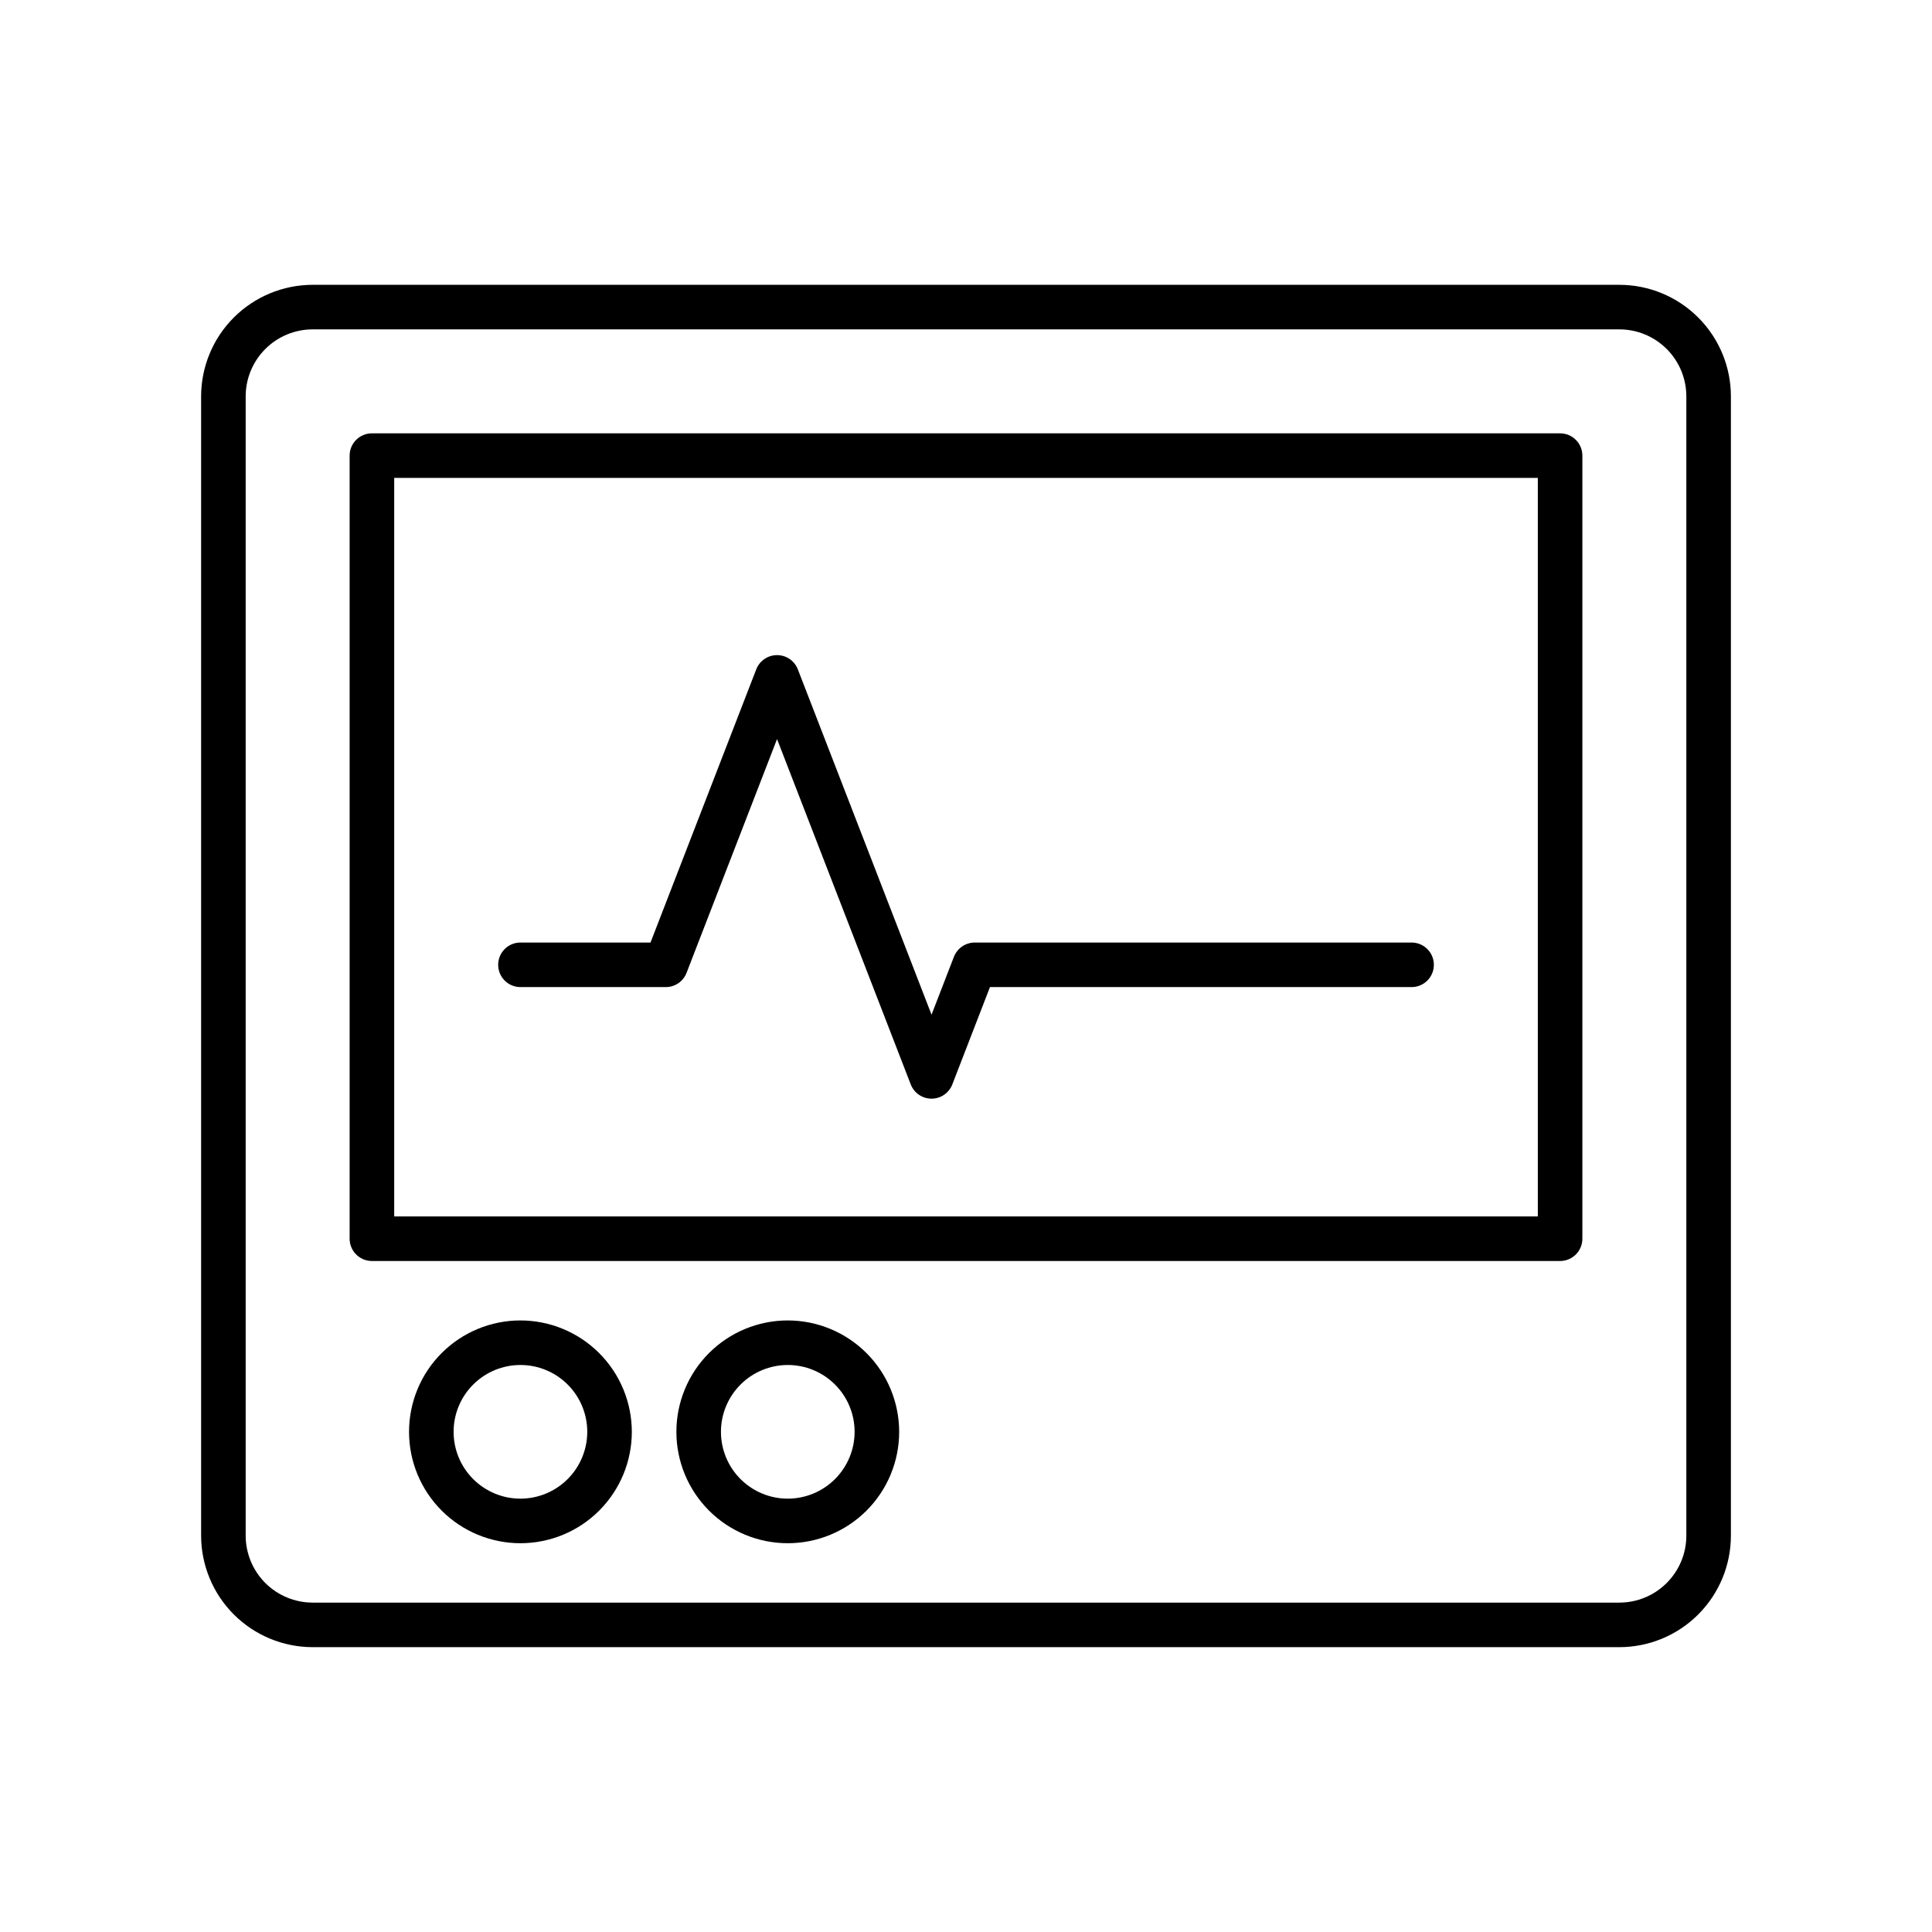
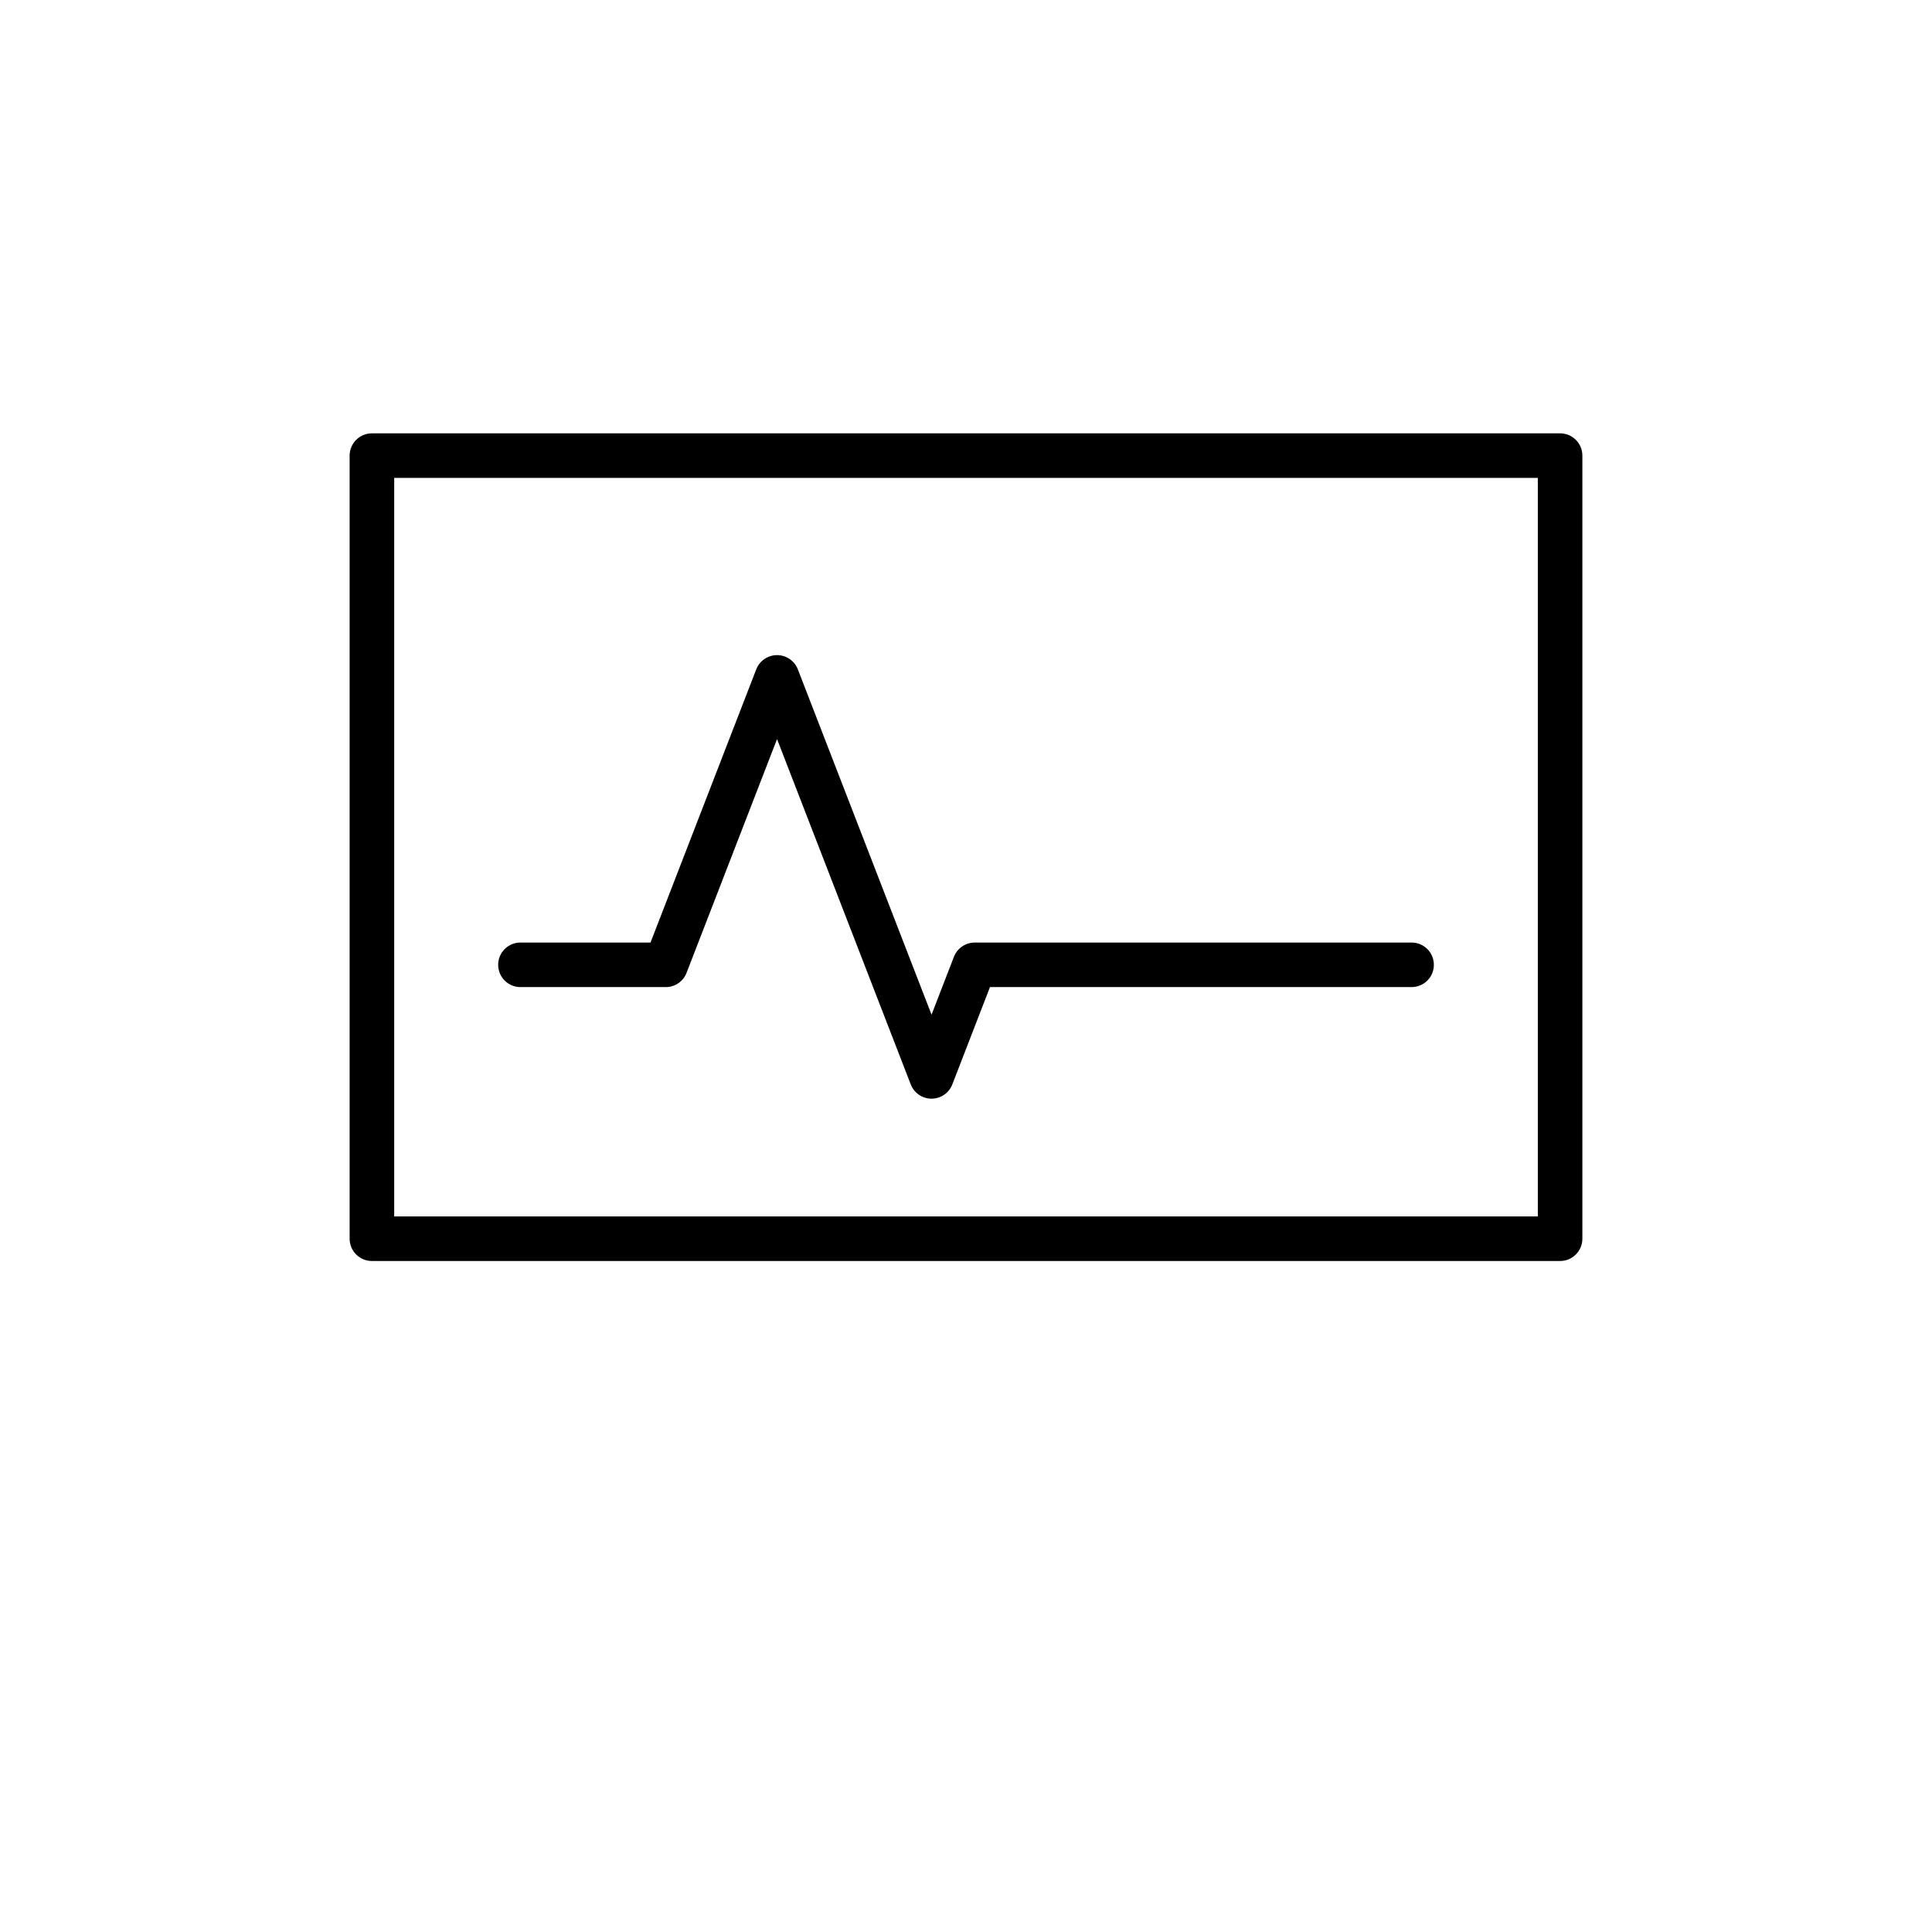
<svg xmlns="http://www.w3.org/2000/svg" fill="#000000" width="800px" height="800px" version="1.1" viewBox="144 144 512 512">
  <g>
-     <path d="m573.16 219.48h-346.31c-7.832 0.008-15.344 3.125-20.887 8.664-5.539 5.539-8.656 13.051-8.664 20.887v301.94c0.012 7.836 3.129 15.344 8.668 20.883 5.539 5.539 13.051 8.652 20.883 8.66h346.31c7.832-0.008 15.344-3.121 20.883-8.66 5.539-5.539 8.656-13.047 8.664-20.883v-301.94c-0.008-7.836-3.121-15.348-8.664-20.887-5.539-5.539-13.047-8.656-20.883-8.664zm17.738 331.49c-0.004 4.703-1.875 9.211-5.203 12.535-3.324 3.328-7.832 5.195-12.535 5.203h-346.31c-4.703-0.008-9.211-1.875-12.539-5.199-3.324-3.328-5.195-7.836-5.203-12.539v-301.94c0.004-4.703 1.875-9.215 5.203-12.539 3.324-3.328 7.836-5.199 12.539-5.203h346.31c4.703 0.004 9.215 1.875 12.539 5.203 3.324 3.324 5.195 7.836 5.199 12.539z" />
-     <path d="m281.92 493.93c-7.828 0-15.336 3.109-20.875 8.645-5.535 5.535-8.645 13.047-8.645 20.875 0 7.828 3.109 15.336 8.645 20.875 5.539 5.535 13.047 8.645 20.875 8.645s15.34-3.109 20.875-8.645c5.535-5.539 8.645-13.047 8.645-20.875-0.008-7.828-3.121-15.332-8.656-20.863-5.535-5.535-13.035-8.648-20.863-8.656zm0 47.23c-4.699 0-9.203-1.867-12.523-5.188-3.324-3.32-5.188-7.828-5.188-12.523 0-4.699 1.863-9.203 5.188-12.523 3.32-3.324 7.824-5.188 12.523-5.188s9.203 1.863 12.523 5.188c3.324 3.32 5.188 7.824 5.188 12.523-0.004 4.695-1.871 9.195-5.191 12.516-3.32 3.32-7.824 5.191-12.52 5.195z" />
-     <path d="m352.77 493.93c-7.828 0-15.336 3.109-20.875 8.645-5.535 5.535-8.645 13.047-8.645 20.875 0 7.828 3.109 15.336 8.645 20.875 5.539 5.535 13.047 8.645 20.875 8.645s15.34-3.109 20.875-8.645c5.535-5.539 8.645-13.047 8.645-20.875-0.008-7.828-3.121-15.332-8.656-20.863-5.531-5.535-13.035-8.648-20.863-8.656zm0 47.23c-4.695 0-9.203-1.867-12.523-5.188-3.32-3.32-5.188-7.828-5.188-12.523 0-4.699 1.867-9.203 5.188-12.523 3.32-3.324 7.828-5.188 12.523-5.188 4.699 0 9.203 1.863 12.523 5.188 3.324 3.32 5.188 7.824 5.188 12.523-0.004 4.695-1.871 9.195-5.191 12.516-3.32 3.32-7.824 5.191-12.52 5.195z" />
    <path d="m557.44 258.84h-314.88c-3.262 0-5.902 2.644-5.906 5.906v207.53c0.004 3.258 2.644 5.902 5.906 5.902h314.88c3.262 0 5.906-2.644 5.906-5.902v-207.53c0-3.262-2.644-5.906-5.906-5.906zm-5.902 207.53h-303.07v-195.72h303.07z" />
    <path d="m281.92 405.59h38.512c2.438 0.004 4.629-1.492 5.508-3.766l23.984-61.961 35.434 91.52c0.879 2.273 3.062 3.773 5.504 3.777 2.438 0 4.629-1.496 5.512-3.773l9.98-25.801 111.73 0.004c3.262 0 5.906-2.644 5.906-5.906 0-3.258-2.644-5.902-5.906-5.902h-115.77c-2.434 0.008-4.617 1.5-5.508 3.766l-5.938 15.352-35.434-91.52c-0.883-2.269-3.07-3.766-5.504-3.766-2.438 0-4.625 1.492-5.512 3.758l-28.027 72.41h-34.469c-3.262 0-5.902 2.644-5.902 5.902 0 3.262 2.641 5.906 5.902 5.906z" />
  </g>
</svg>